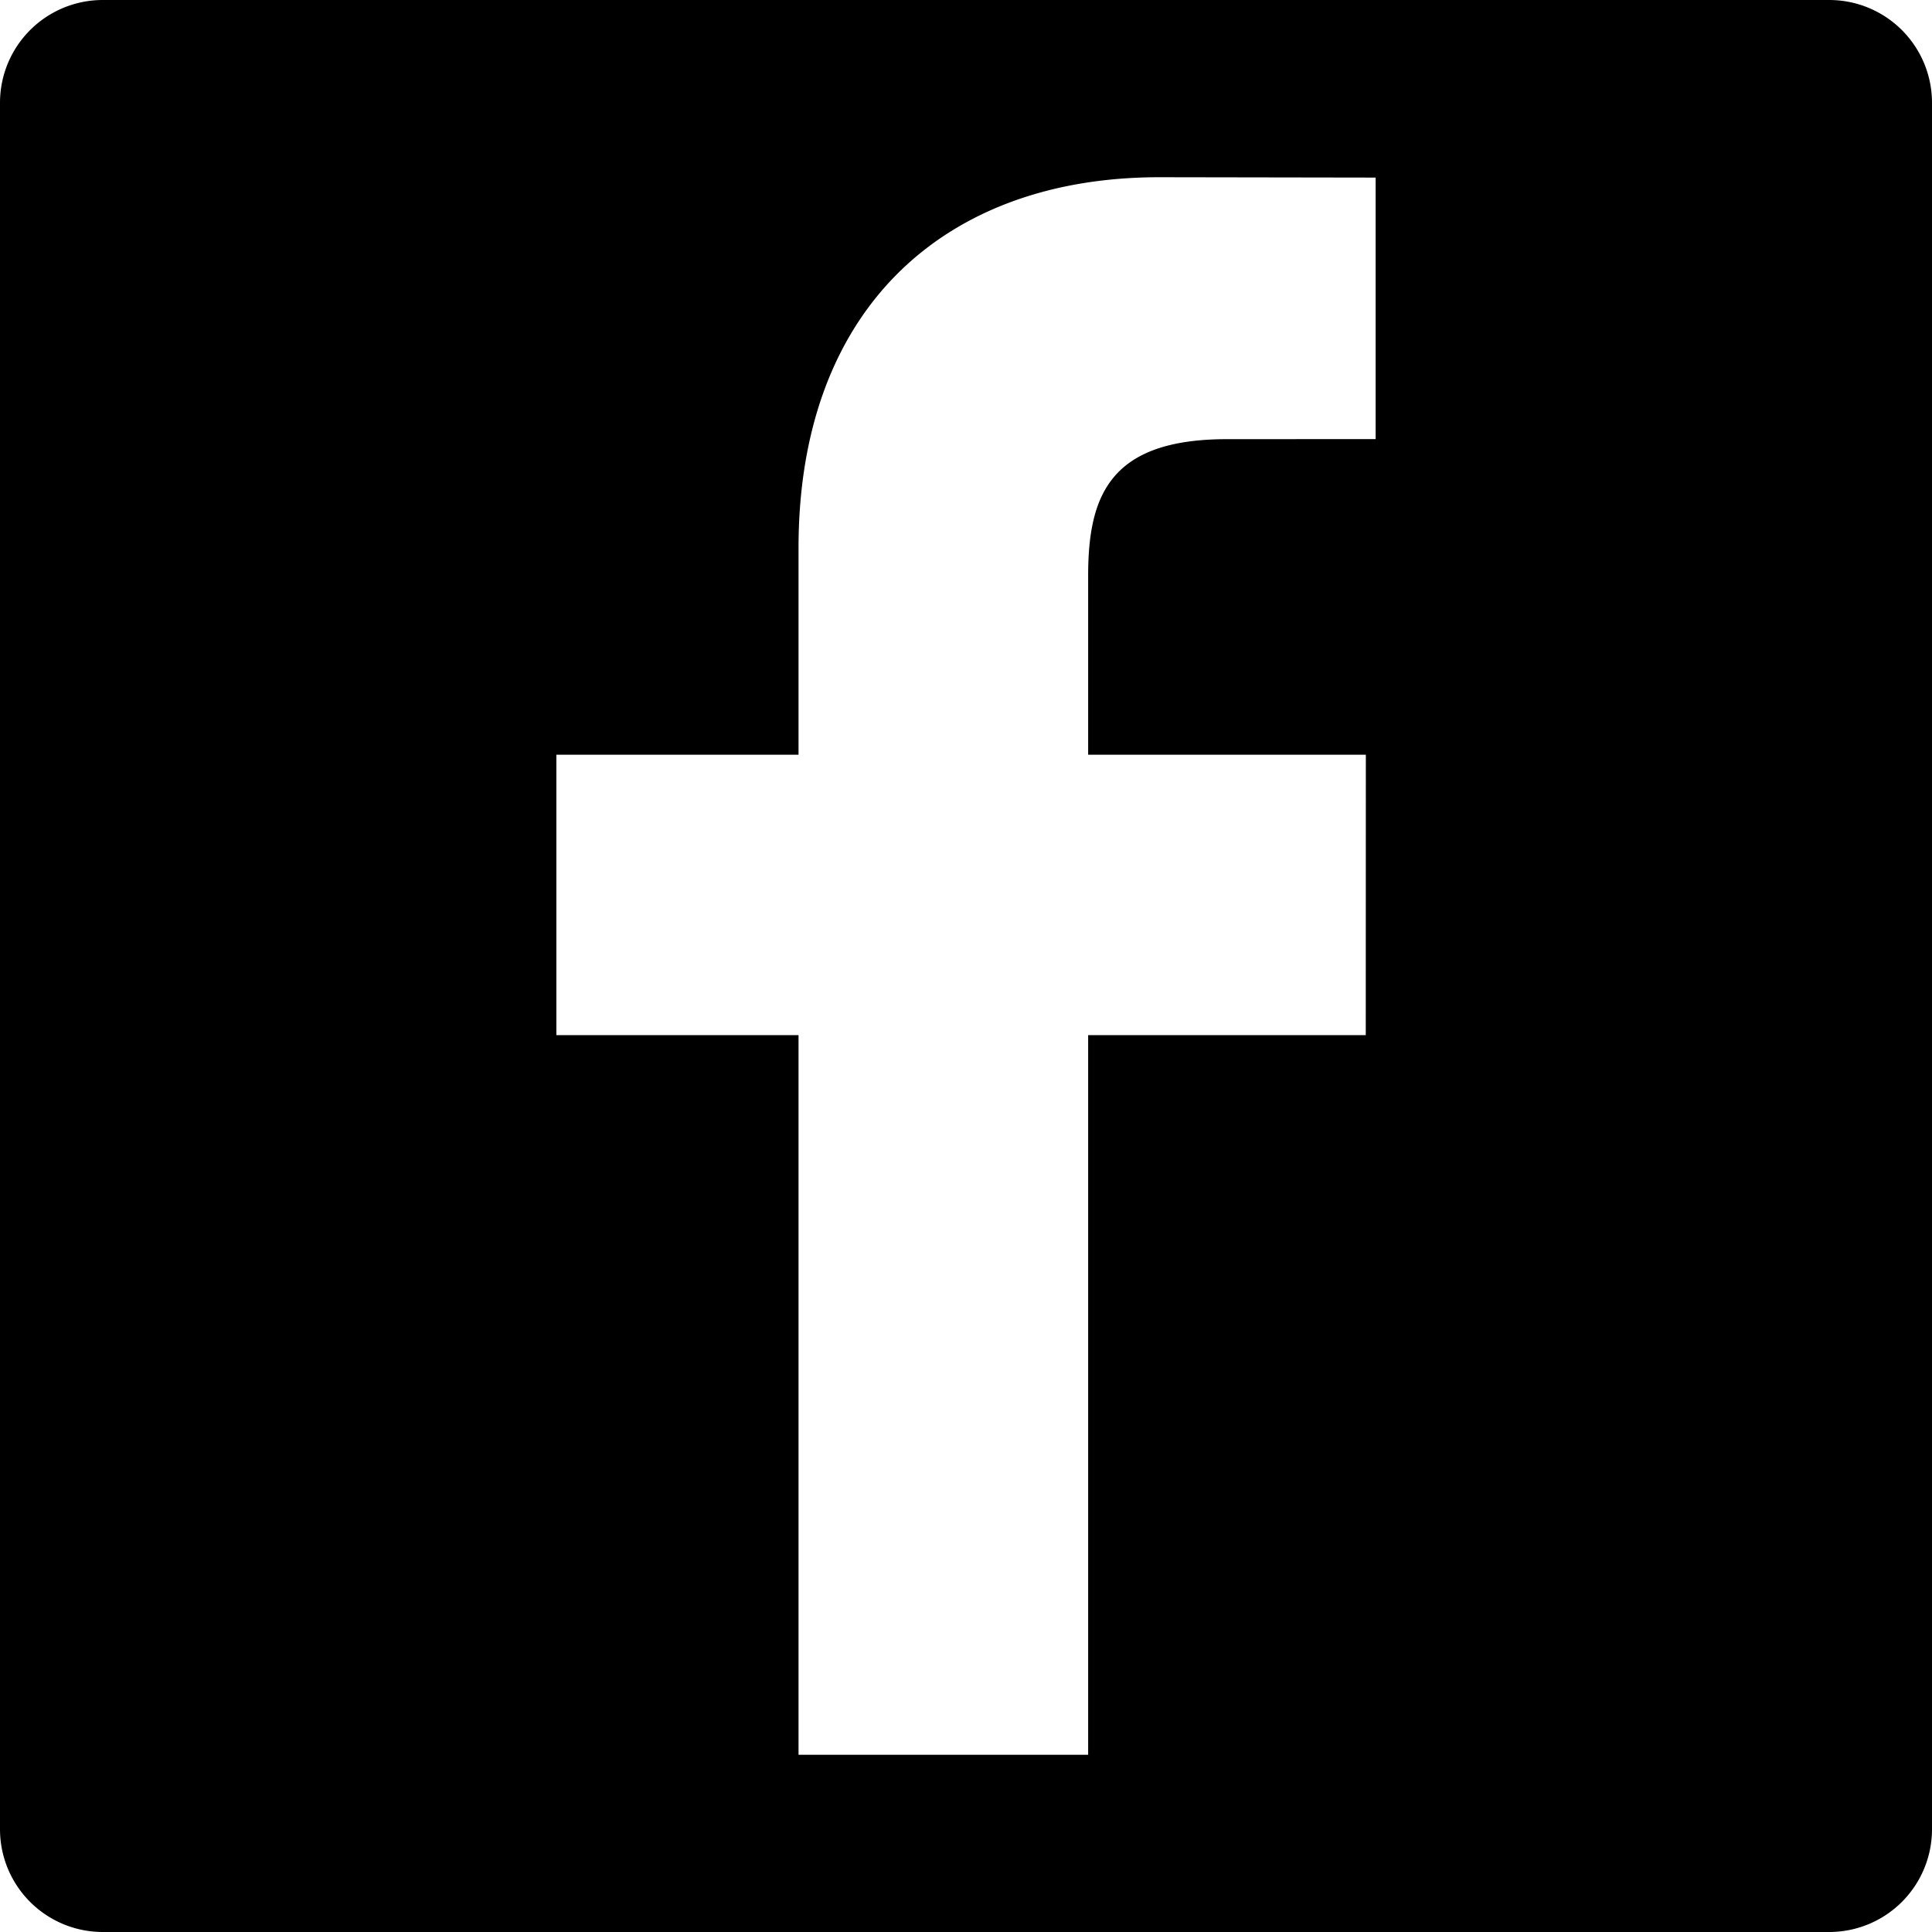
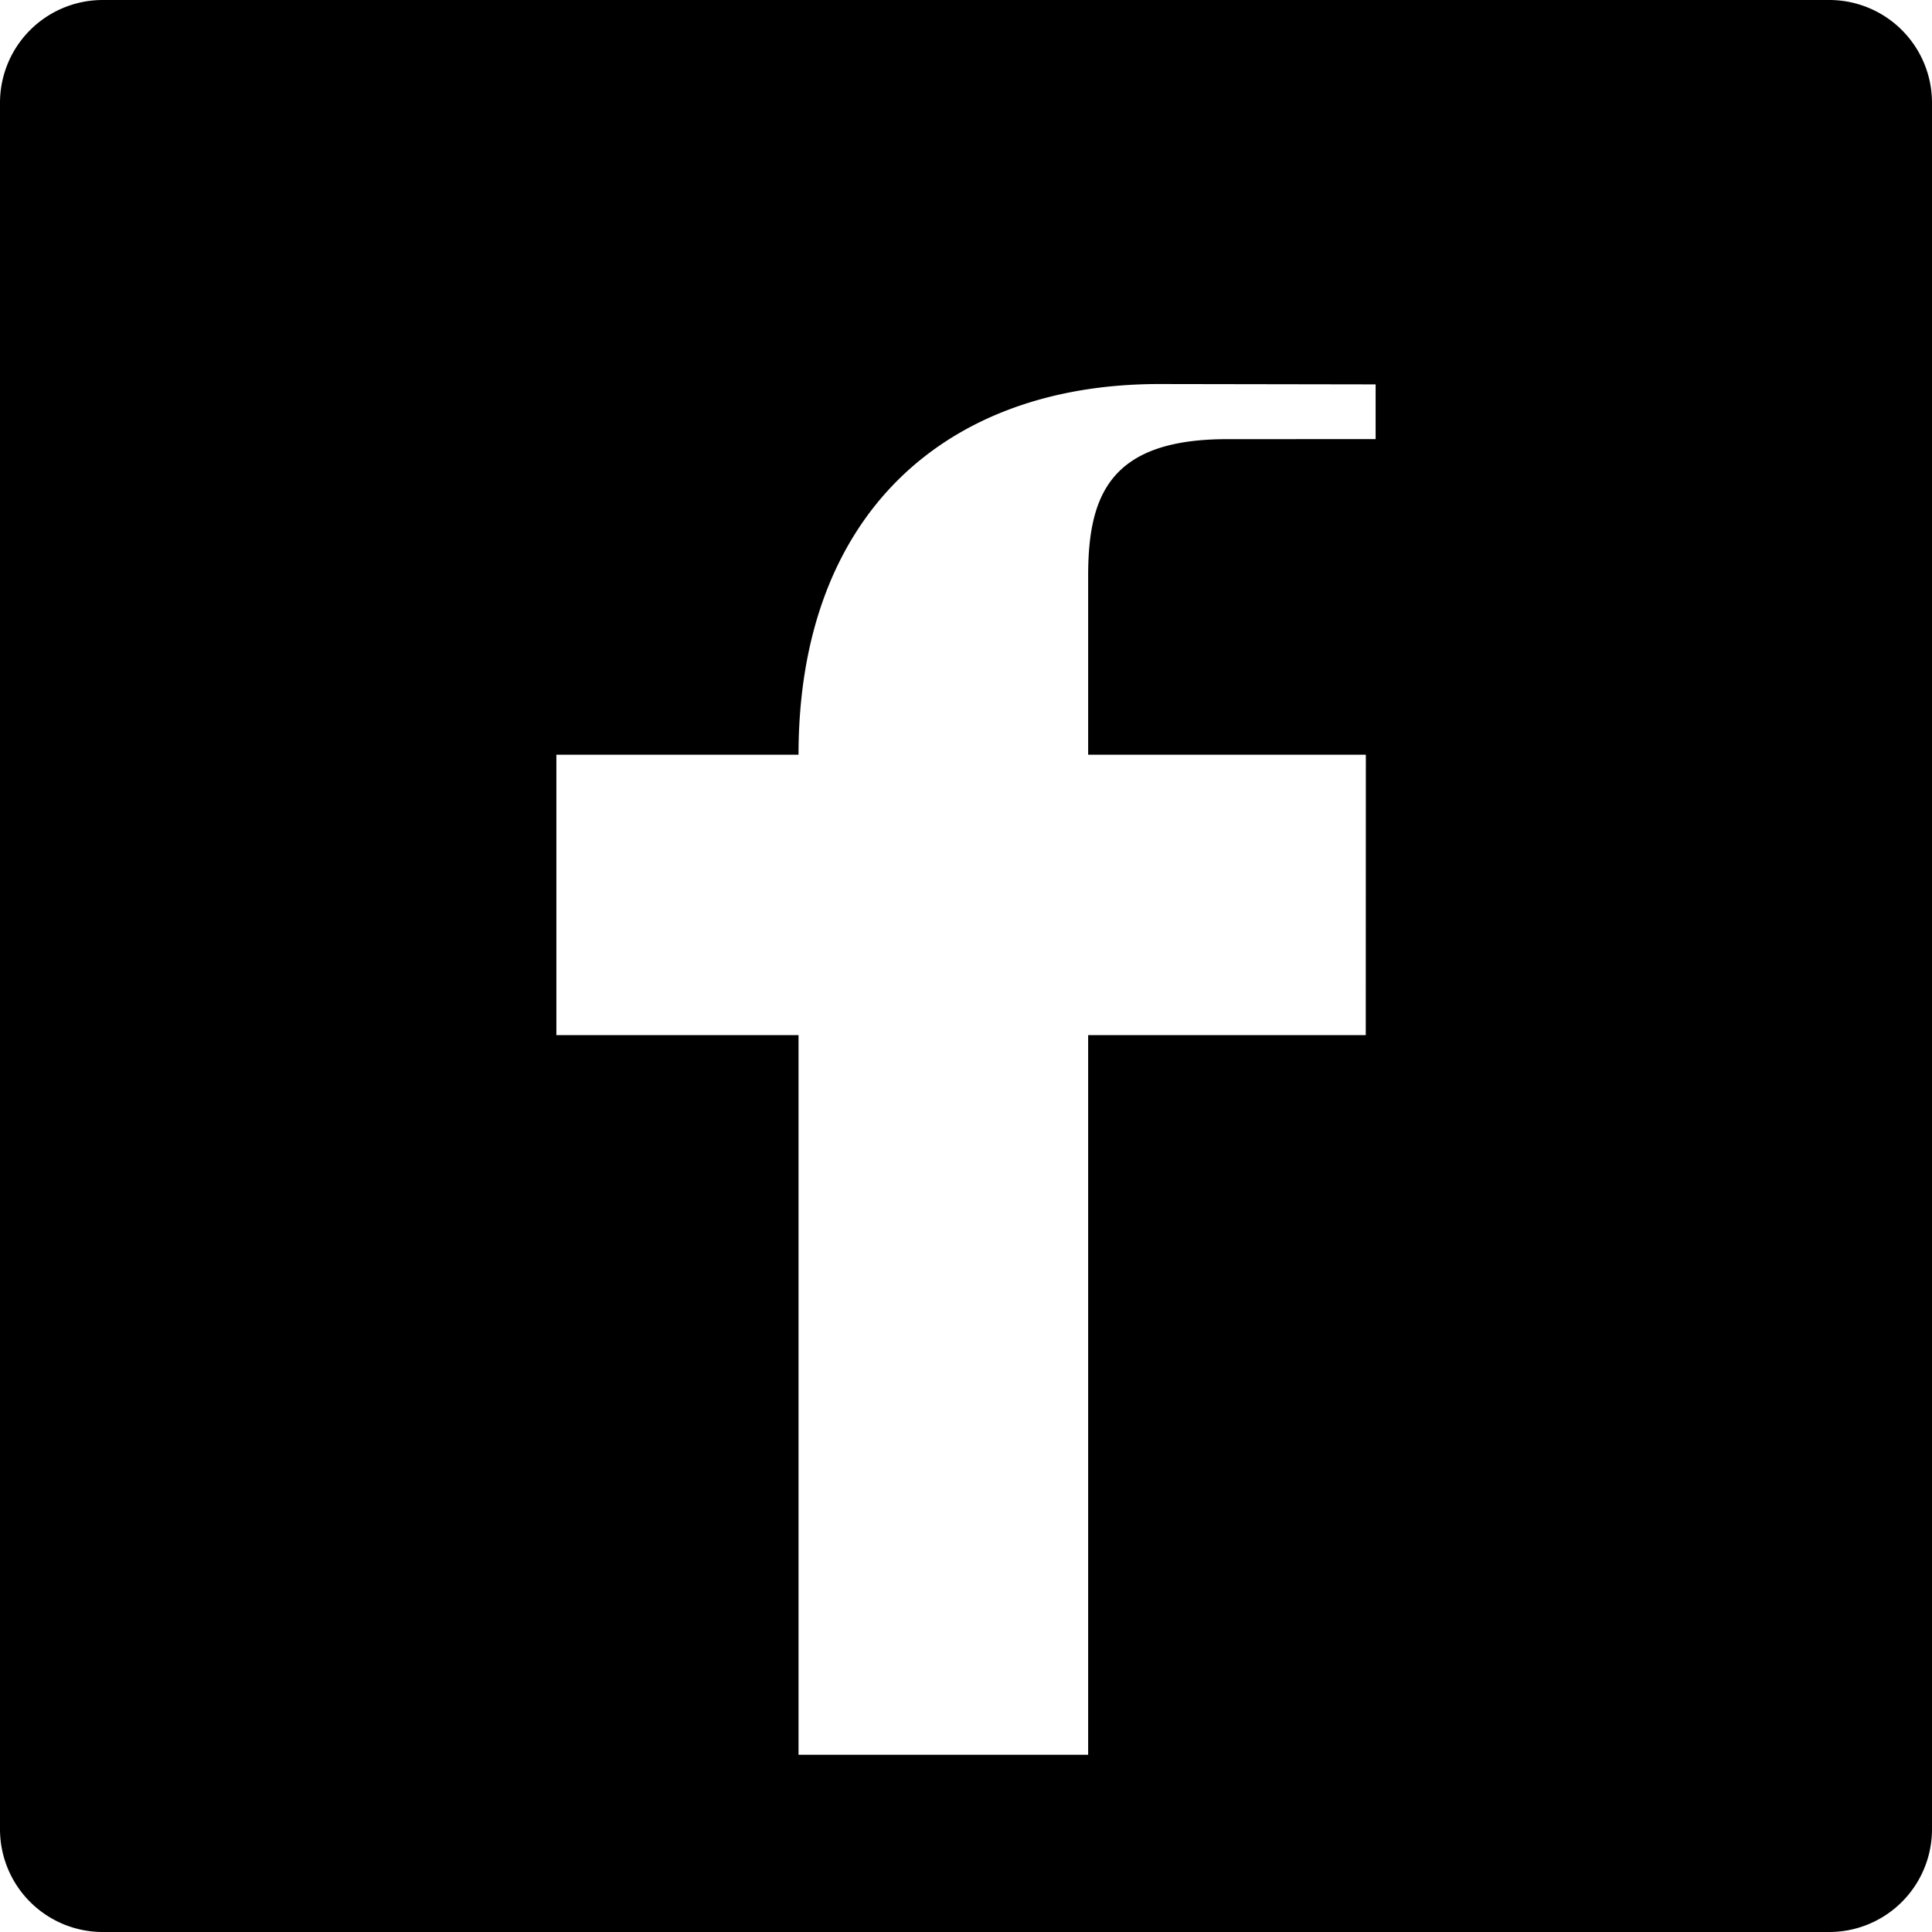
<svg xmlns="http://www.w3.org/2000/svg" width="94" height="94">
-   <path d="M89 0H5a5 5 0 0 0-5 5v84a5 5 0 0 0 5 5h84a5 5 0 0 0 5-5V5a5 5 0 0 0-5-5zM66.93 21.364l-7.226.003c-5.664 0-6.761 2.692-6.761 6.643v8.711h13.511l-.004 13.644H52.943v35.012H38.852V50.365H27.07V36.721h11.782V26.659c0-11.677 7.133-18.036 17.548-18.036l10.53.017v12.724z" />
+   <path d="M89 0H5a5 5 0 0 0-5 5v84a5 5 0 0 0 5 5h84a5 5 0 0 0 5-5V5a5 5 0 0 0-5-5zM66.93 21.364l-7.226.003c-5.664 0-6.761 2.692-6.761 6.643v8.711h13.511l-.004 13.644H52.943v35.012H38.852V50.365H27.07V36.721h11.782c0-11.677 7.133-18.036 17.548-18.036l10.53.017v12.724z" />
</svg>